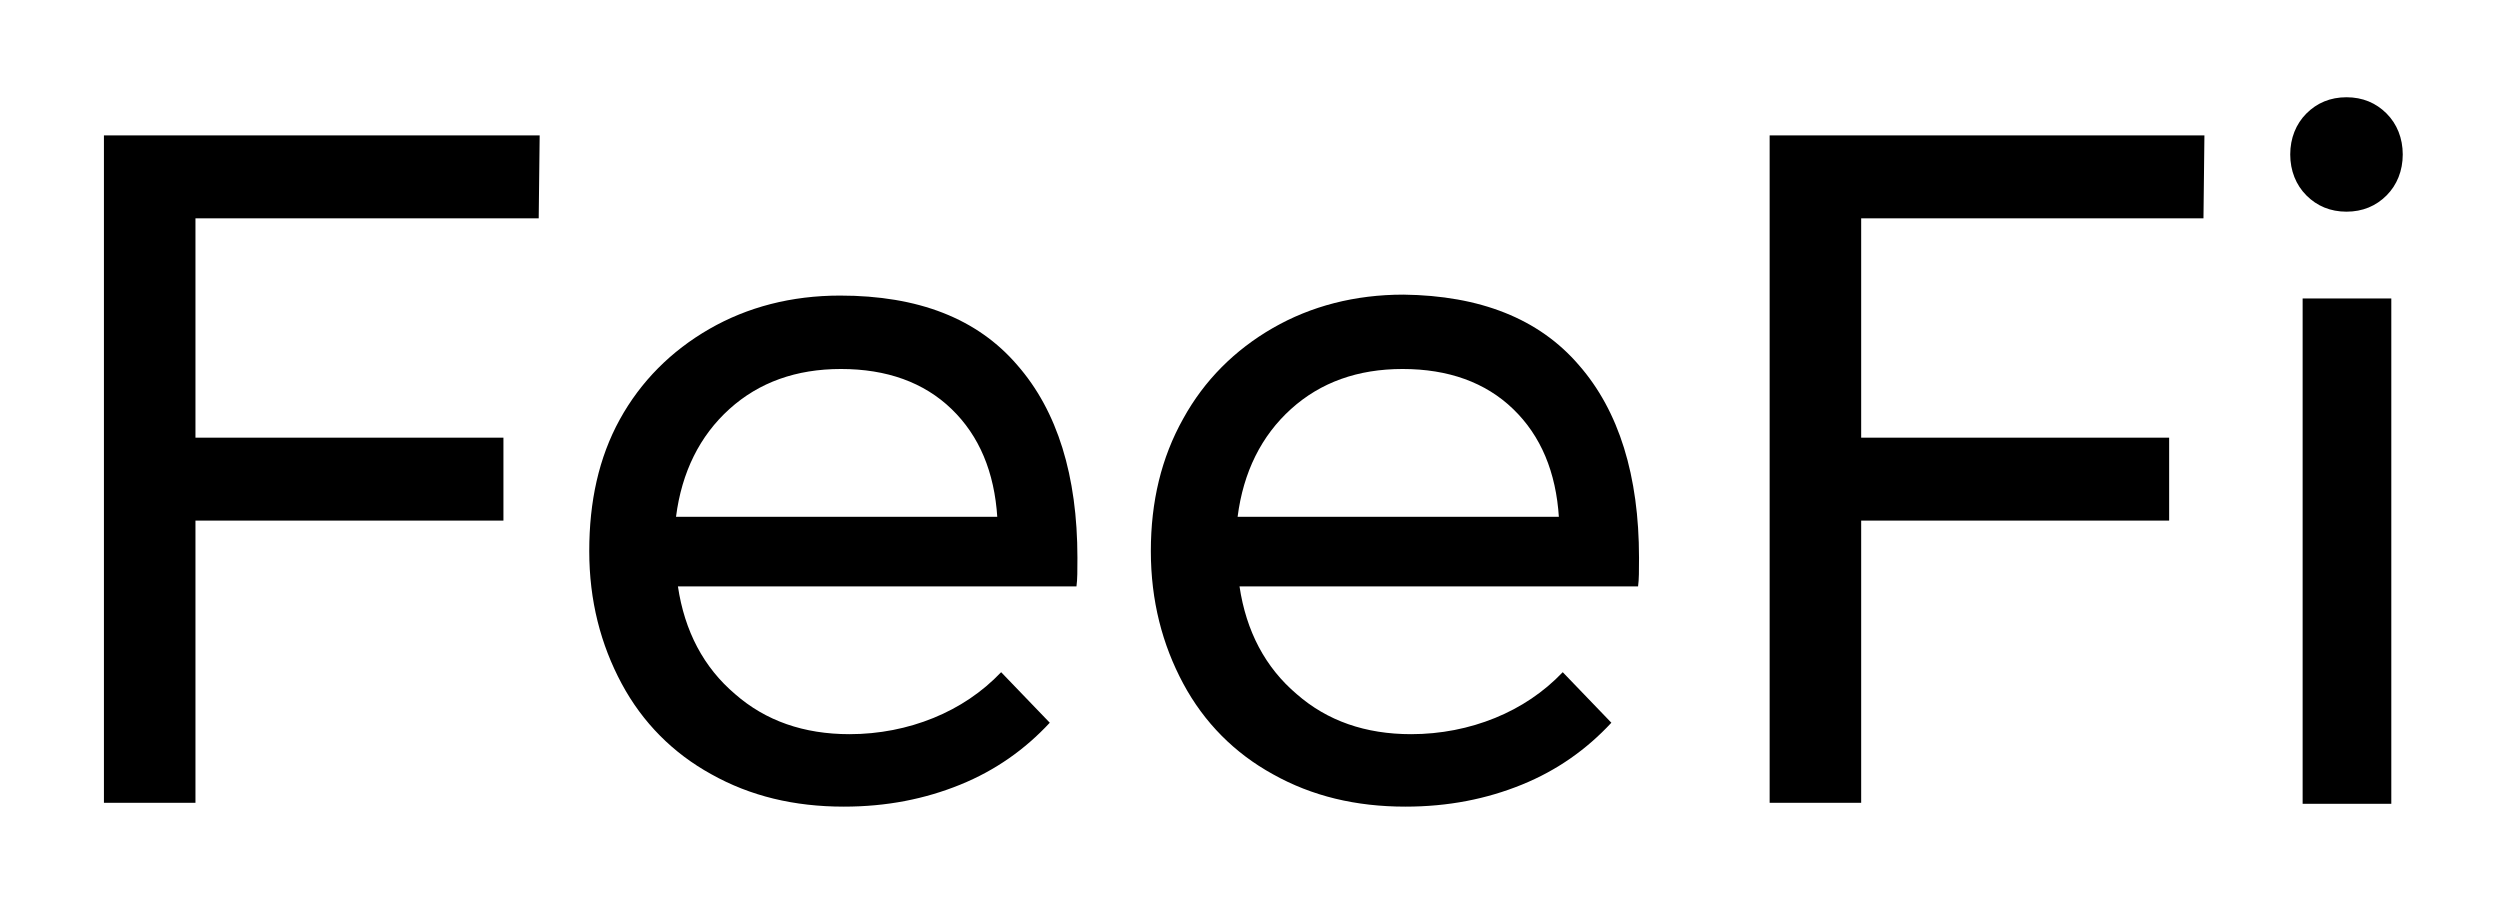
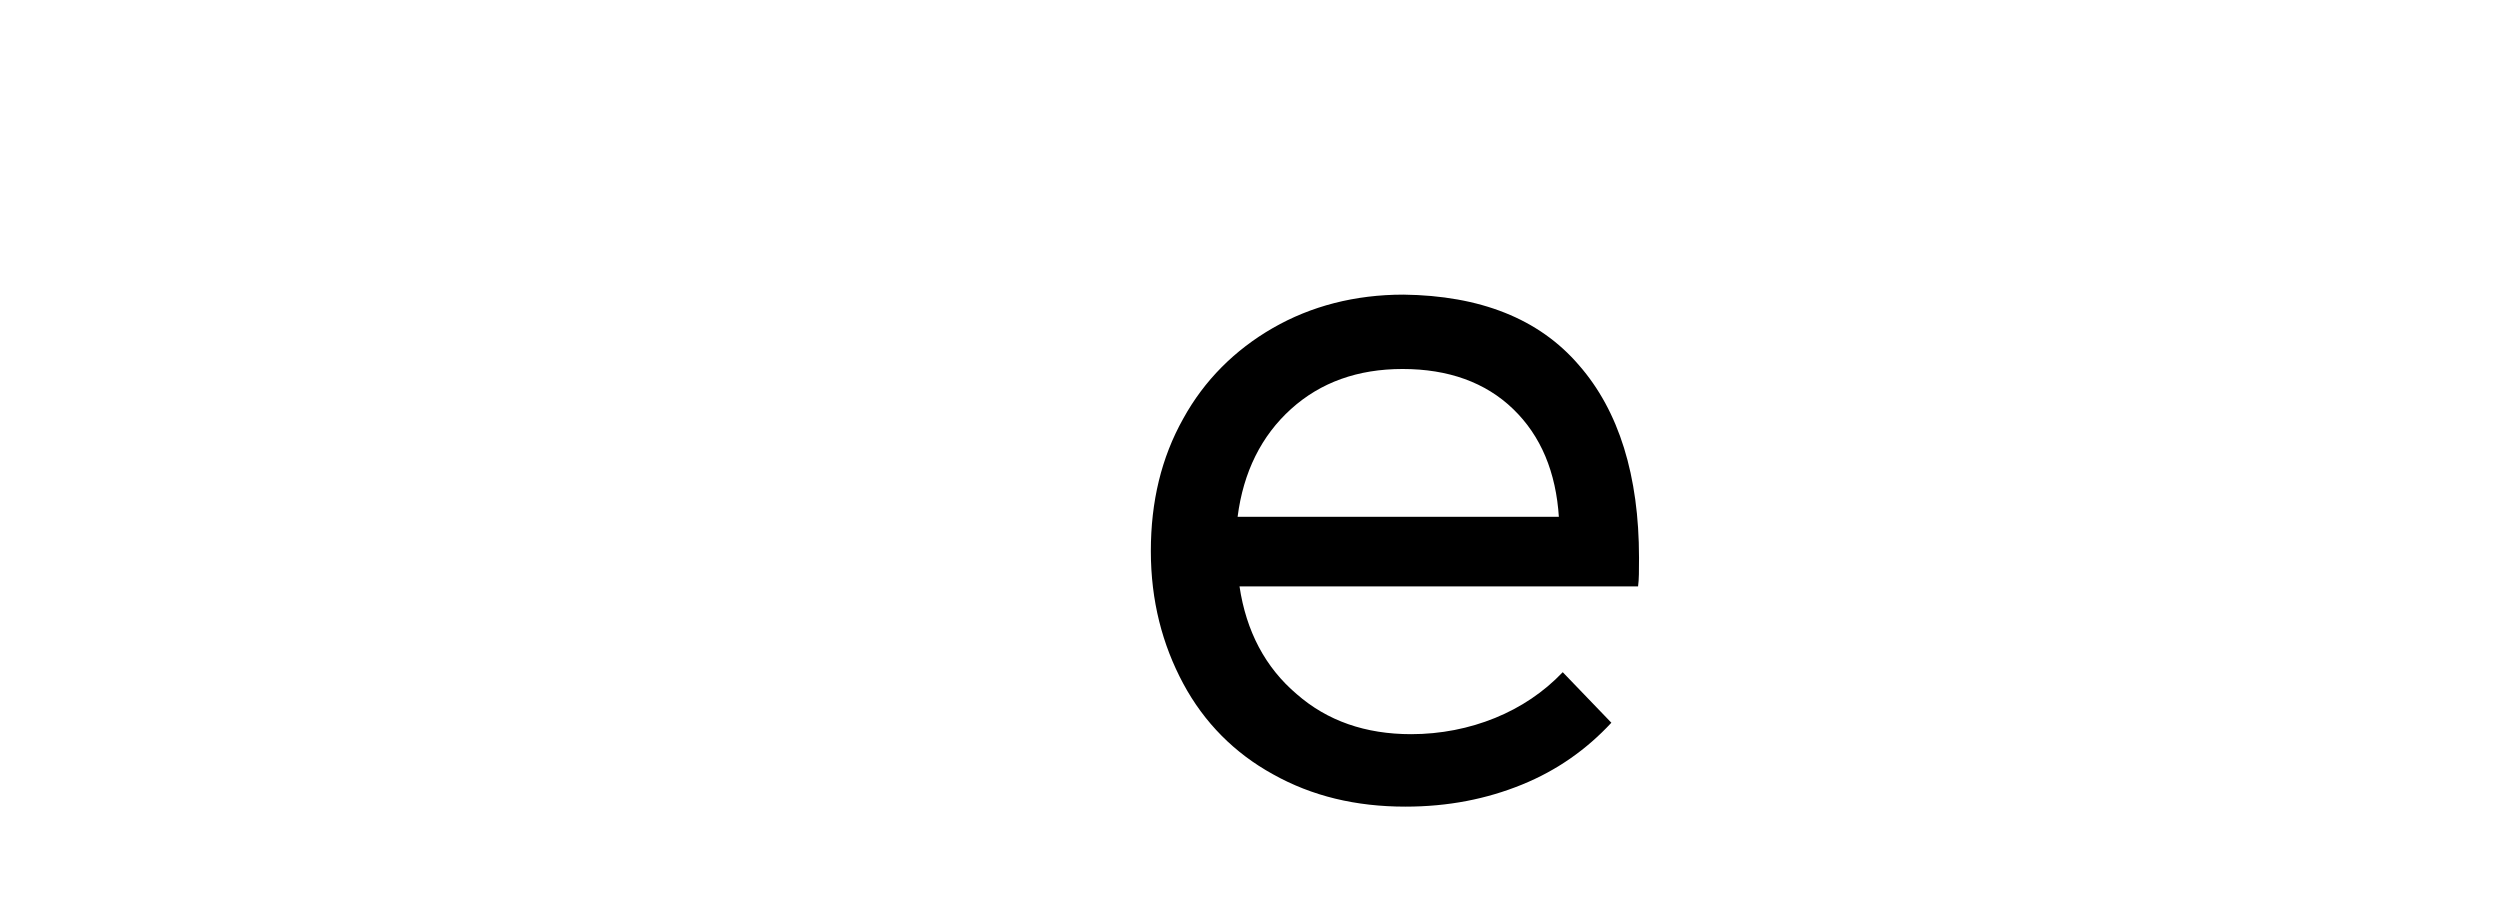
<svg xmlns="http://www.w3.org/2000/svg" xml:space="preserve" style="enable-background:new 0 0 262.2 95.6;" viewBox="0 0 262.2 95.6" y="0px" x="0px" id="Layer_1" version="1.1">
  <g>
-     <path d="M10.9,14.2h45.7l-0.1,8.7H20.5v23h32.3v8.7H20.5v29.6h-9.6V14.2z" />
-     <path d="M106.7,38.3c4.2,4.8,6.3,11.6,6.3,20.2c0,1.3,0,2.3-0.1,3H71.1c0.7,4.7,2.7,8.5,6,11.3c3.2,2.8,7.2,4.2,12,4.2   c3.1,0,6.1-0.6,8.8-1.7c2.7-1.1,5.1-2.7,7.1-4.8l5.1,5.3c-2.6,2.8-5.7,5-9.4,6.5c-3.7,1.5-7.7,2.3-12.2,2.3   c-5.2,0-9.8-1.1-13.9-3.4c-4-2.2-7.2-5.4-9.4-9.5c-2.2-4.1-3.4-8.7-3.4-13.9S62.8,48,65,44c2.2-4,5.4-7.2,9.4-9.5   c4-2.3,8.6-3.5,13.7-3.5C96.3,31,102.5,33.4,106.7,38.3z M104.6,54.3c-0.3-4.8-1.9-8.6-4.8-11.4c-2.9-2.8-6.8-4.2-11.6-4.2   c-4.7,0-8.6,1.4-11.7,4.2c-3.1,2.8-5,6.6-5.6,11.3H104.6z" />
    <path d="M165.6,38.3c4.2,4.8,6.3,11.6,6.3,20.2c0,1.3,0,2.3-0.1,3H130c0.7,4.7,2.7,8.5,6,11.3c3.2,2.8,7.2,4.2,12,4.2   c3.1,0,6.1-0.6,8.8-1.7c2.7-1.1,5.1-2.7,7.1-4.8l5.1,5.3c-2.6,2.8-5.7,5-9.4,6.5c-3.7,1.5-7.7,2.3-12.2,2.3   c-5.2,0-9.8-1.1-13.9-3.4c-4-2.2-7.2-5.4-9.4-9.5c-2.2-4.1-3.4-8.7-3.4-13.9s1.1-9.8,3.4-13.9c2.2-4,5.4-7.2,9.4-9.5   c4-2.3,8.6-3.5,13.7-3.5C155.2,31,161.4,33.4,165.6,38.3z M163.5,54.3c-0.3-4.8-1.9-8.6-4.8-11.4c-2.9-2.8-6.8-4.2-11.6-4.2   c-4.7,0-8.6,1.4-11.7,4.2s-5,6.6-5.6,11.3H163.5z" />
-     <path d="M185.5,14.2h45.7l-0.1,8.7h-35.9v23h32.3v8.7h-32.3v29.6h-9.6V14.2z" />
-     <path d="M250.3,11.9c1.1,1.1,1.7,2.6,1.7,4.3c0,1.7-0.6,3.2-1.7,4.3c-1.1,1.1-2.5,1.7-4.2,1.7c-1.7,0-3.1-0.6-4.2-1.7   c-1.1-1.1-1.7-2.6-1.7-4.3c0-1.7,0.6-3.2,1.7-4.3c1.1-1.1,2.5-1.7,4.2-1.7C247.8,10.2,249.2,10.8,250.3,11.9z M241.5,31.3h9.3v53   h-9.3V31.3z" />
  </g>
</svg>